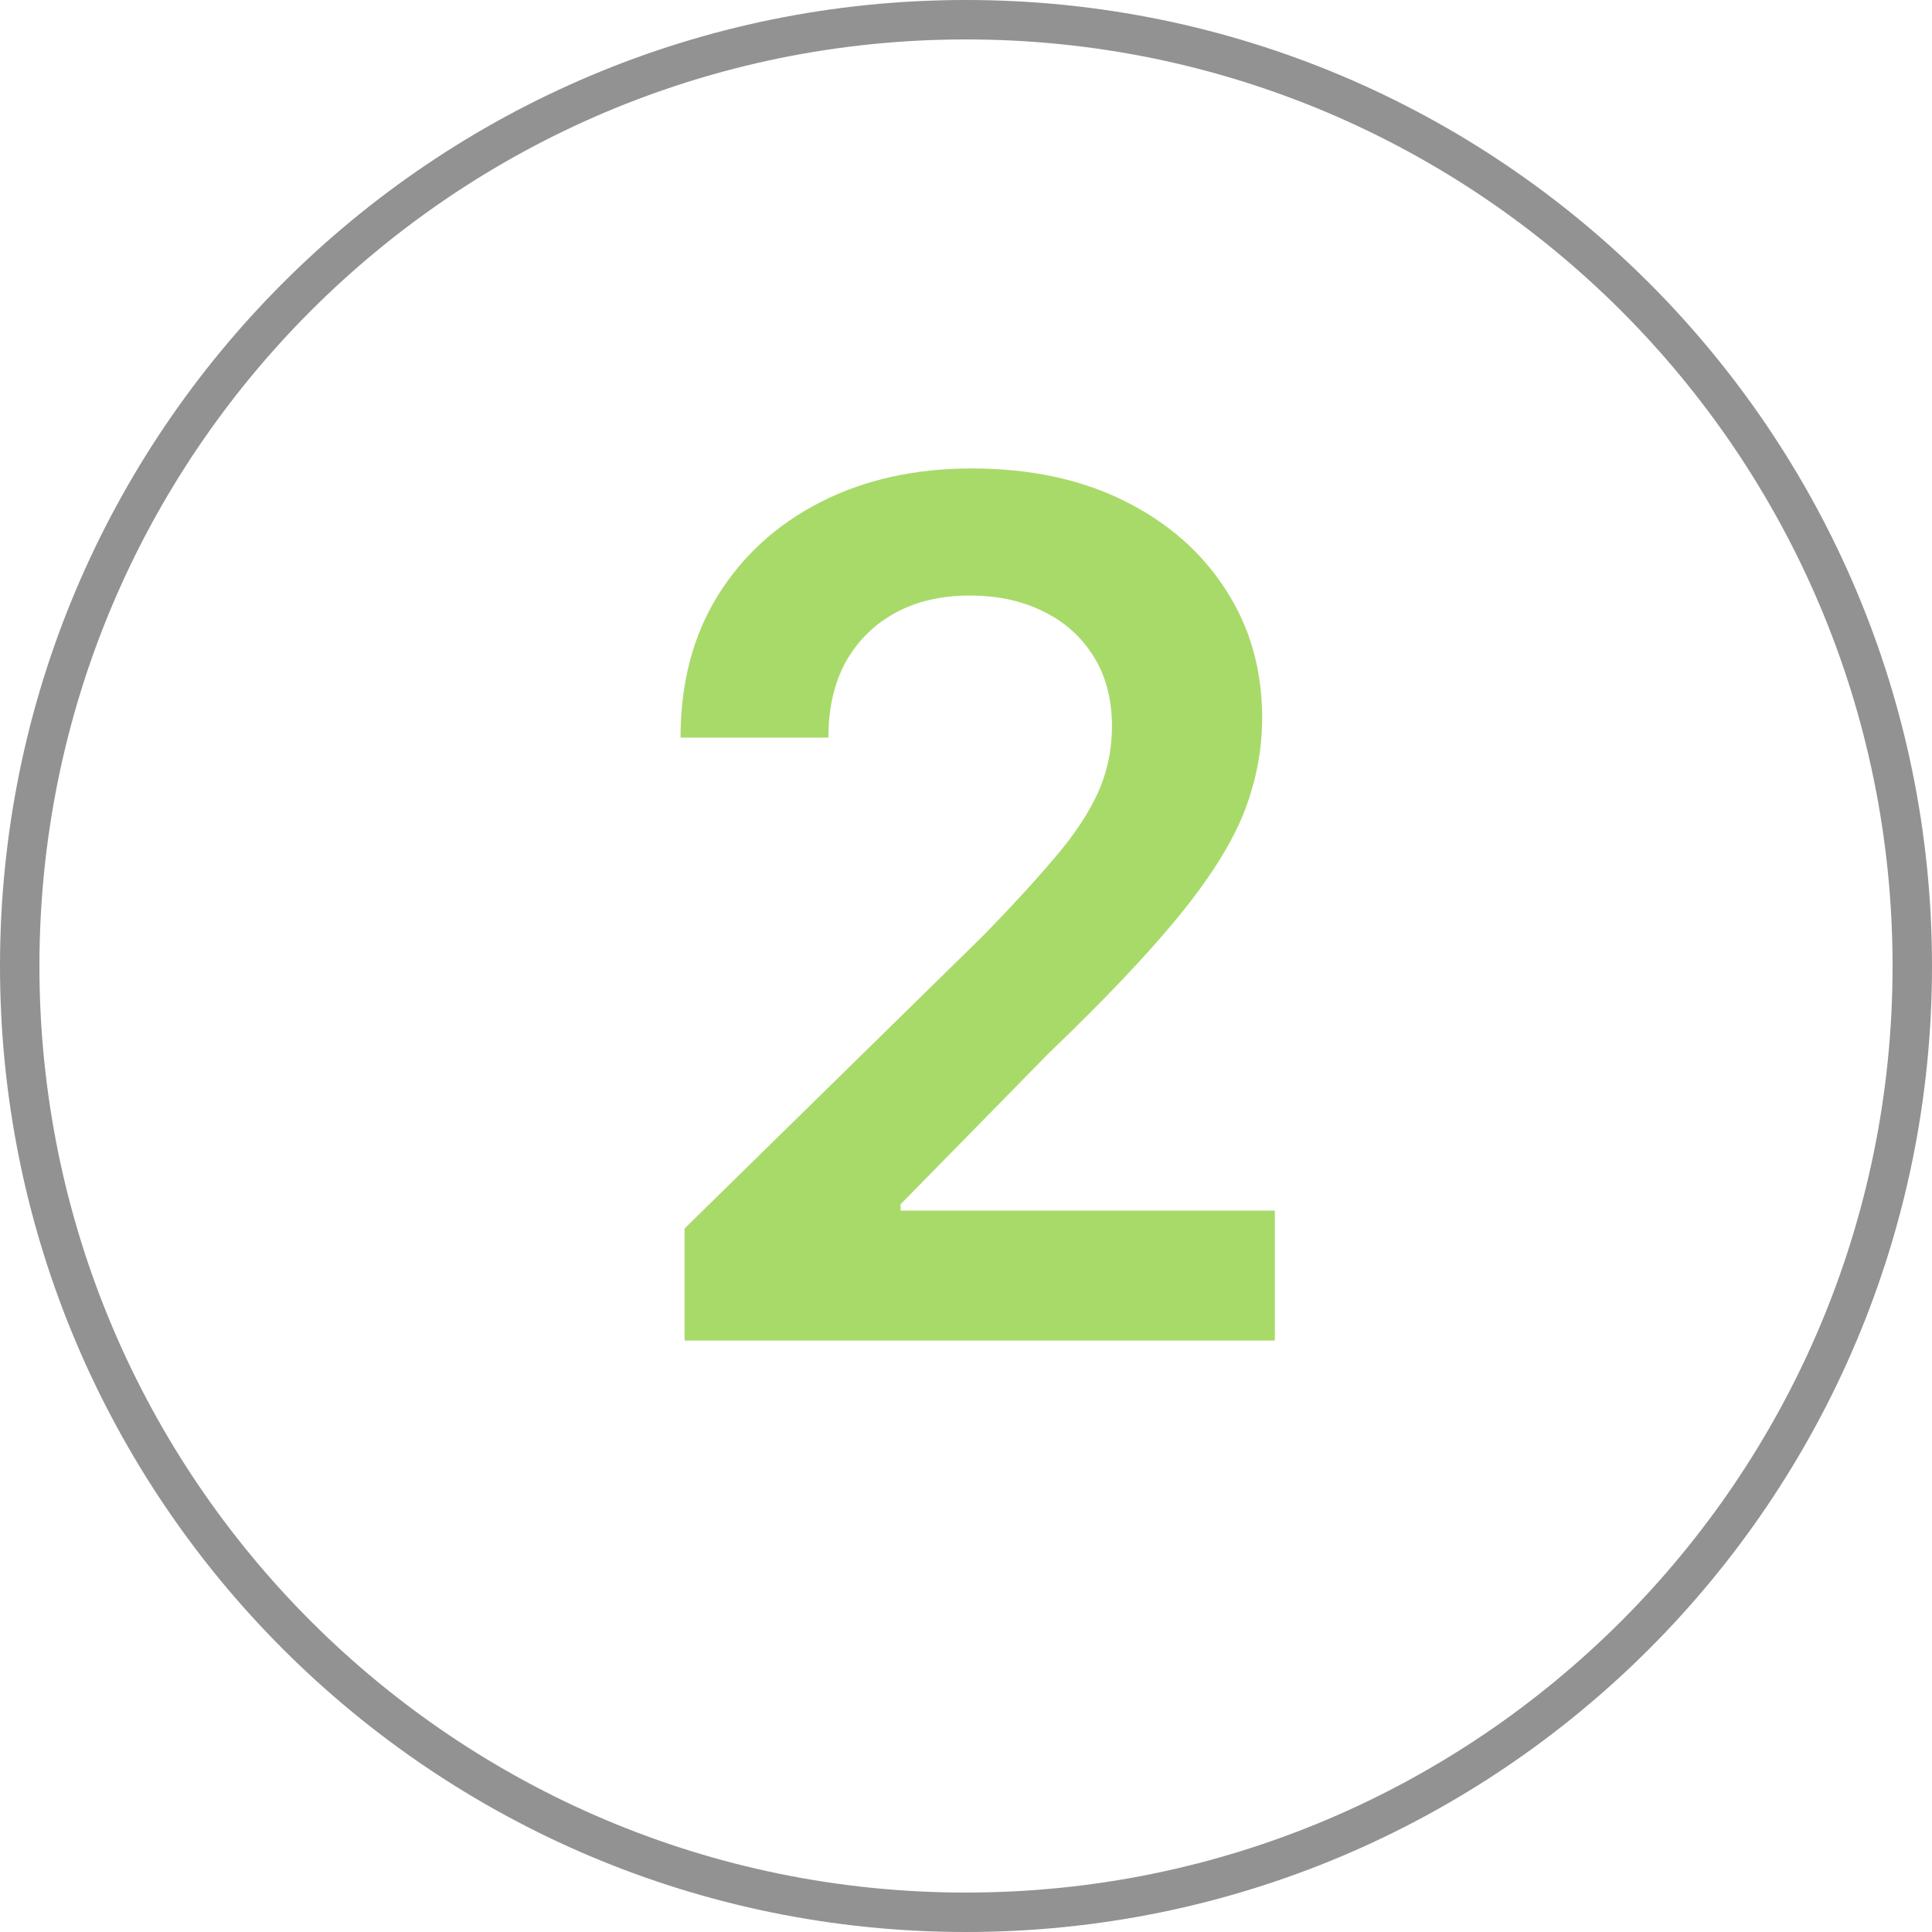
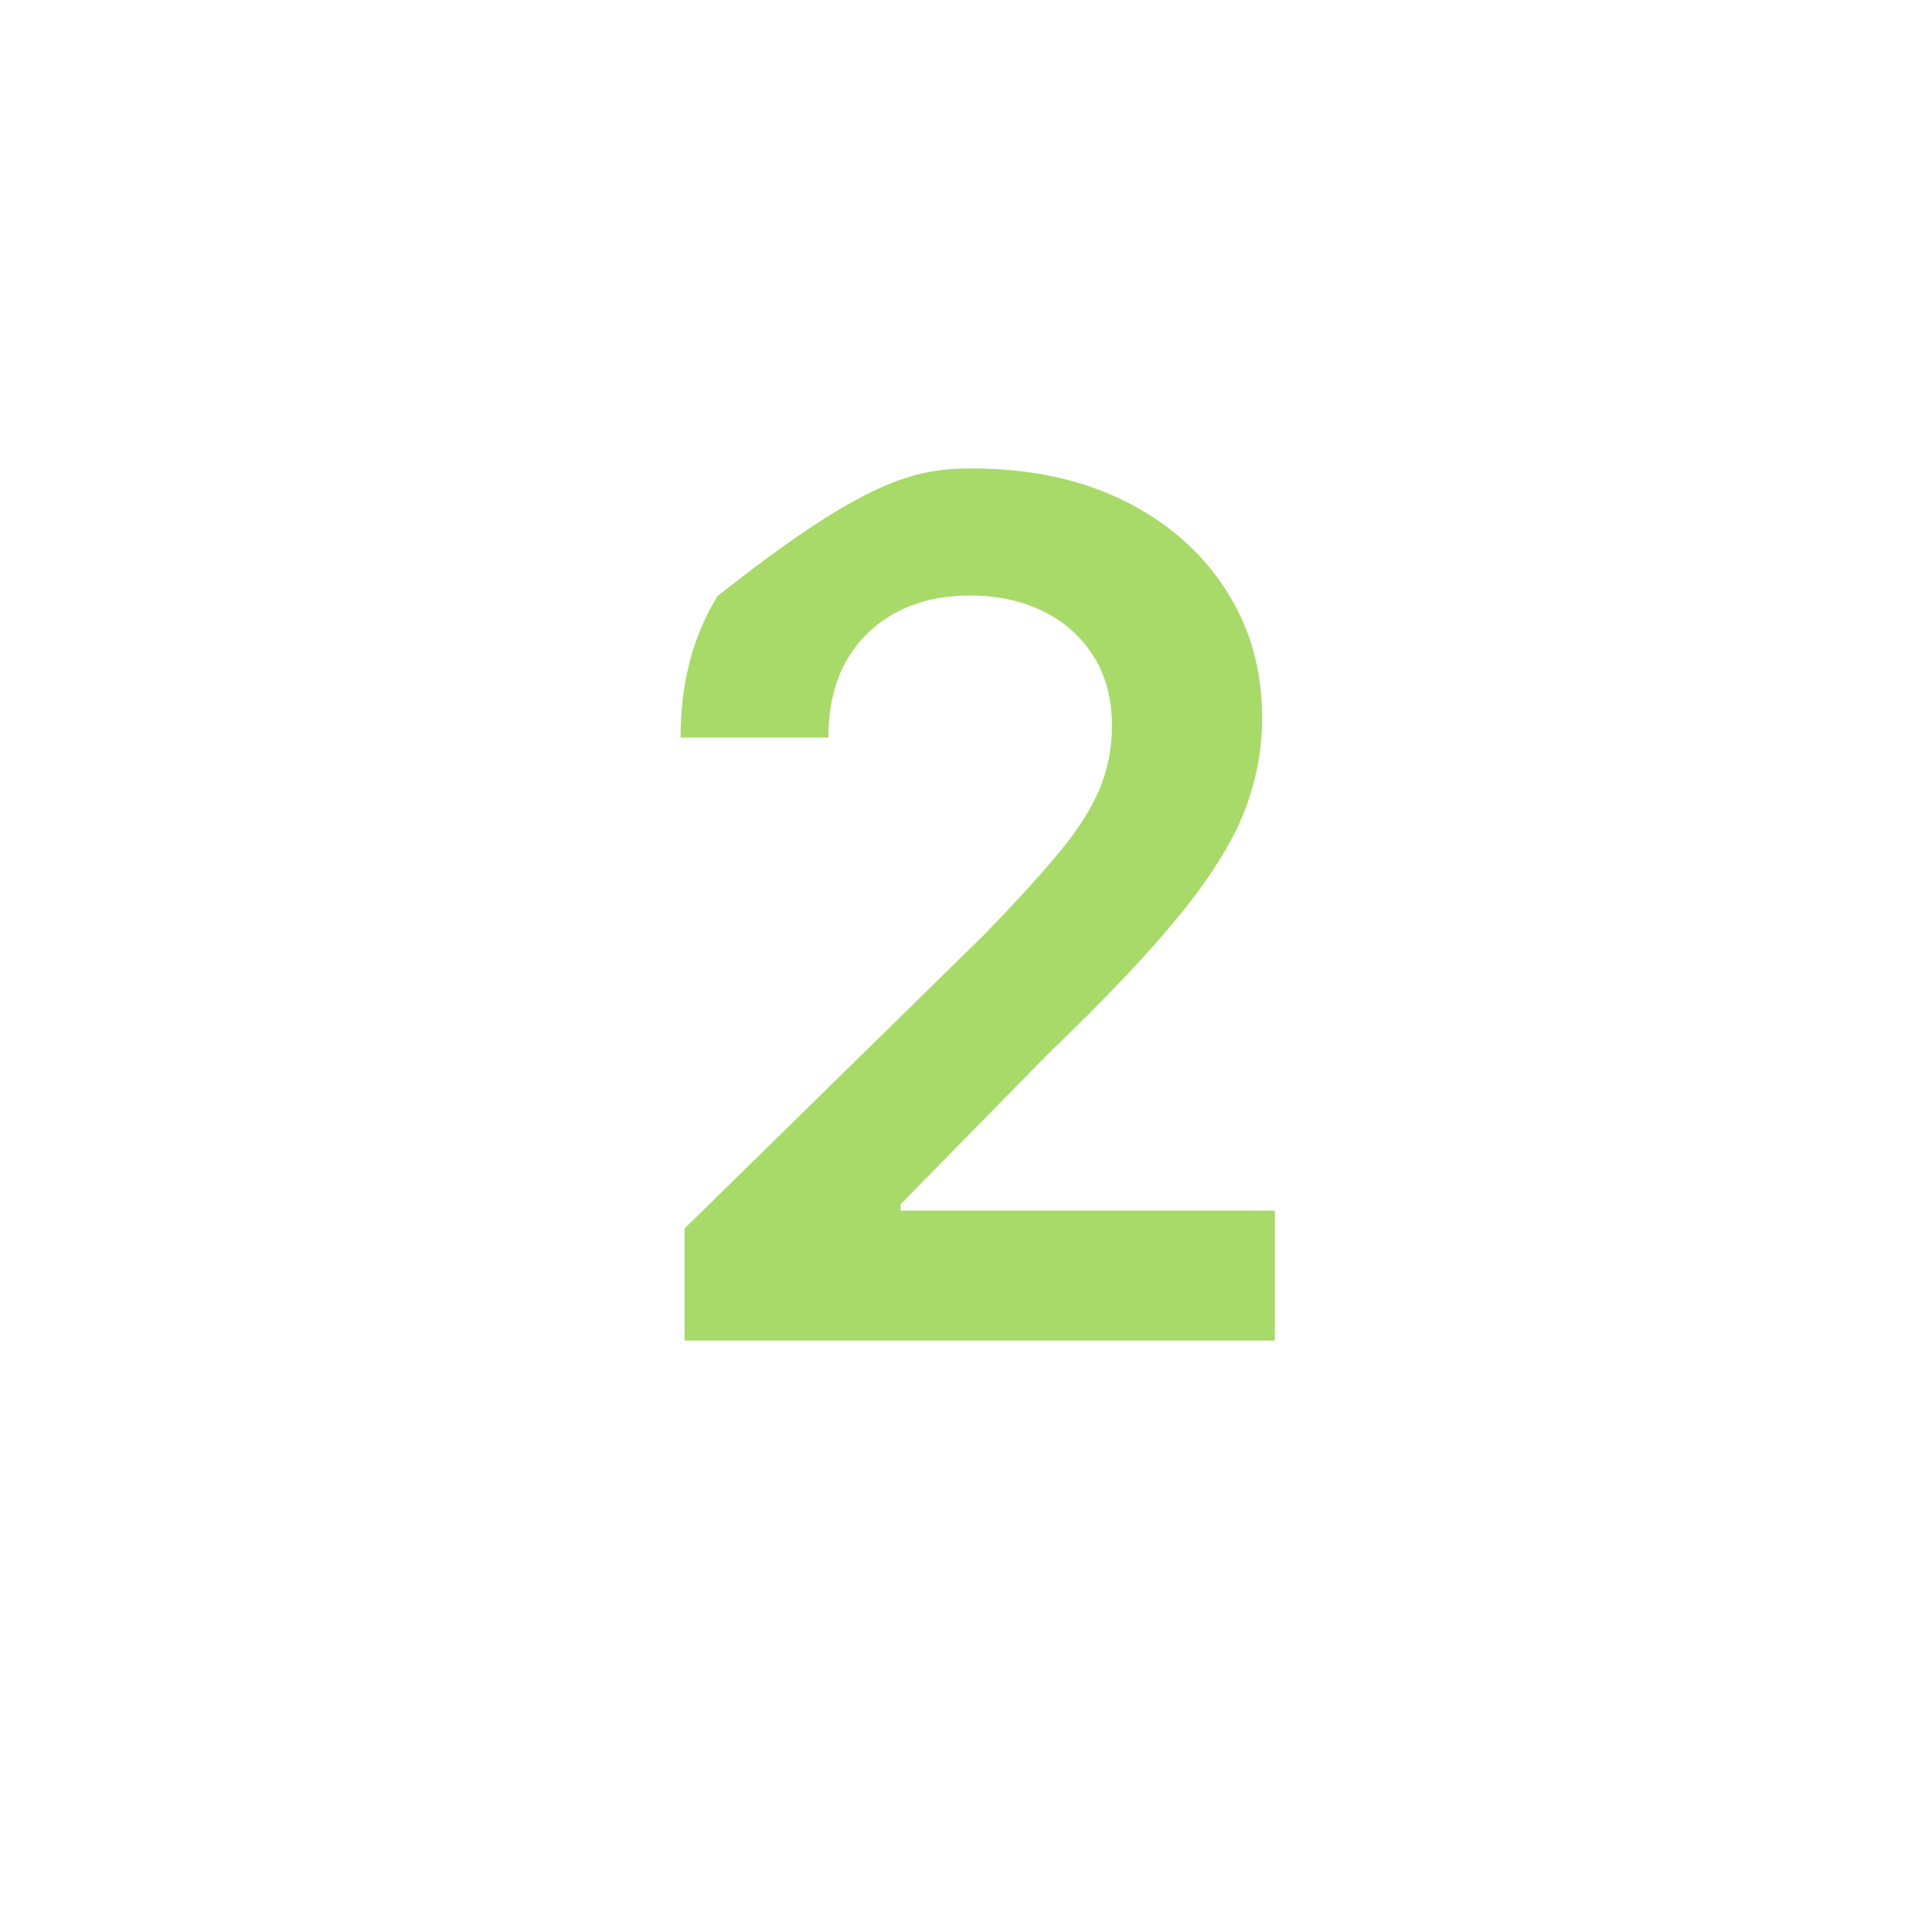
<svg xmlns="http://www.w3.org/2000/svg" width="49" height="49" viewBox="0 0 49 49" fill="none">
-   <path fill-rule="evenodd" clip-rule="evenodd" d="M24.5 48C37.479 48 48 37.479 48 24.5C48 11.521 37.479 1 24.5 1C11.521 1 1 11.521 1 24.5C1 37.479 11.521 48 24.5 48ZM24.5 49C38.031 49 49 38.031 49 24.5C49 10.969 38.031 0 24.5 0C10.969 0 0 10.969 0 24.5C0 38.031 10.969 49 24.5 49Z" fill="#929292" />
-   <path d="M17.362 34V31.158L24.95 23.717C25.663 22.984 26.259 22.335 26.737 21.769C27.226 21.202 27.592 20.655 27.836 20.128C28.08 19.591 28.202 19.02 28.202 18.414C28.202 17.73 28.046 17.14 27.733 16.642C27.421 16.144 26.991 15.763 26.444 15.499C25.907 15.235 25.292 15.104 24.599 15.104C23.876 15.104 23.246 15.25 22.709 15.543C22.172 15.836 21.752 16.251 21.449 16.788C21.156 17.325 21.01 17.965 21.01 18.707H17.26C17.26 17.33 17.572 16.134 18.197 15.118C18.832 14.093 19.706 13.297 20.819 12.73C21.933 12.164 23.207 11.881 24.643 11.881C26.117 11.881 27.406 12.154 28.51 12.701C29.613 13.248 30.473 14 31.088 14.957C31.703 15.904 32.011 16.988 32.011 18.209C32.011 19.029 31.855 19.835 31.542 20.626C31.23 21.407 30.678 22.281 29.887 23.248C29.105 24.205 28.007 25.362 26.591 26.72L22.841 30.543V30.704H32.333V34H17.362Z" fill="#A8DA69" />
+   <path d="M17.362 34V31.158L24.95 23.717C25.663 22.984 26.259 22.335 26.737 21.769C27.226 21.202 27.592 20.655 27.836 20.128C28.08 19.591 28.202 19.02 28.202 18.414C28.202 17.73 28.046 17.14 27.733 16.642C27.421 16.144 26.991 15.763 26.444 15.499C25.907 15.235 25.292 15.104 24.599 15.104C23.876 15.104 23.246 15.25 22.709 15.543C22.172 15.836 21.752 16.251 21.449 16.788C21.156 17.325 21.01 17.965 21.01 18.707H17.26C17.26 17.33 17.572 16.134 18.197 15.118C21.933 12.164 23.207 11.881 24.643 11.881C26.117 11.881 27.406 12.154 28.51 12.701C29.613 13.248 30.473 14 31.088 14.957C31.703 15.904 32.011 16.988 32.011 18.209C32.011 19.029 31.855 19.835 31.542 20.626C31.23 21.407 30.678 22.281 29.887 23.248C29.105 24.205 28.007 25.362 26.591 26.72L22.841 30.543V30.704H32.333V34H17.362Z" fill="#A8DA69" />
</svg>